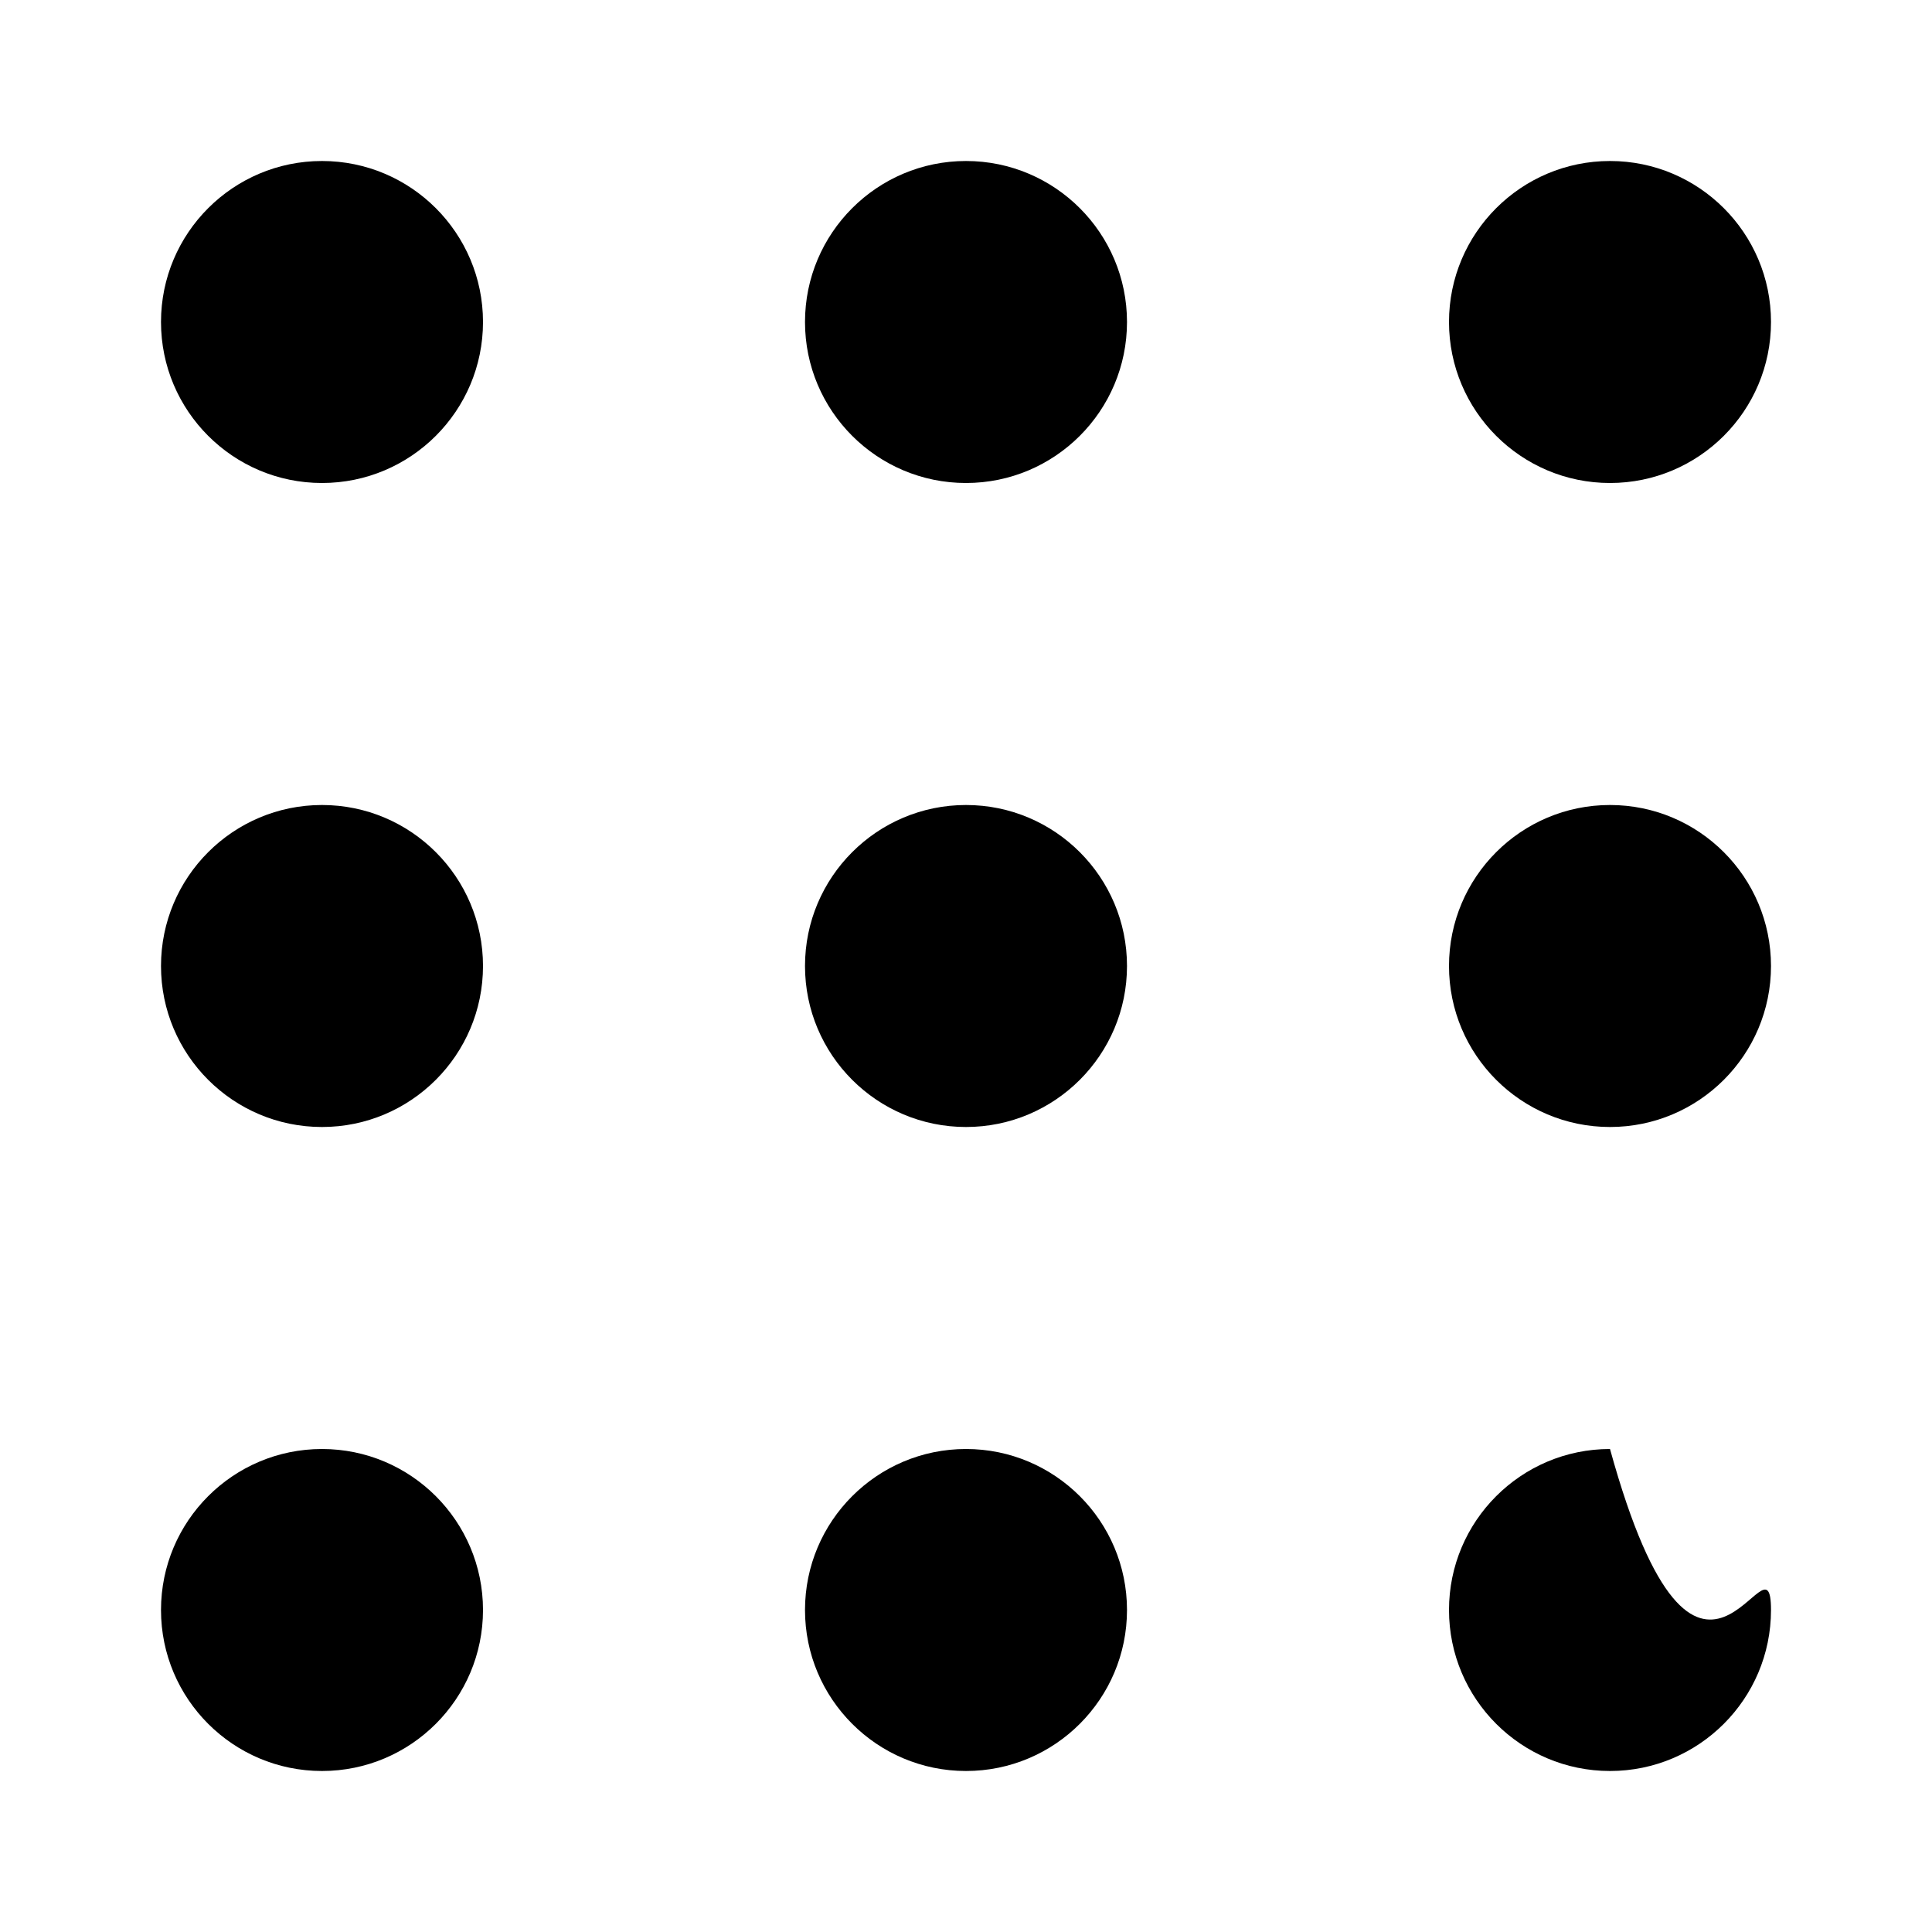
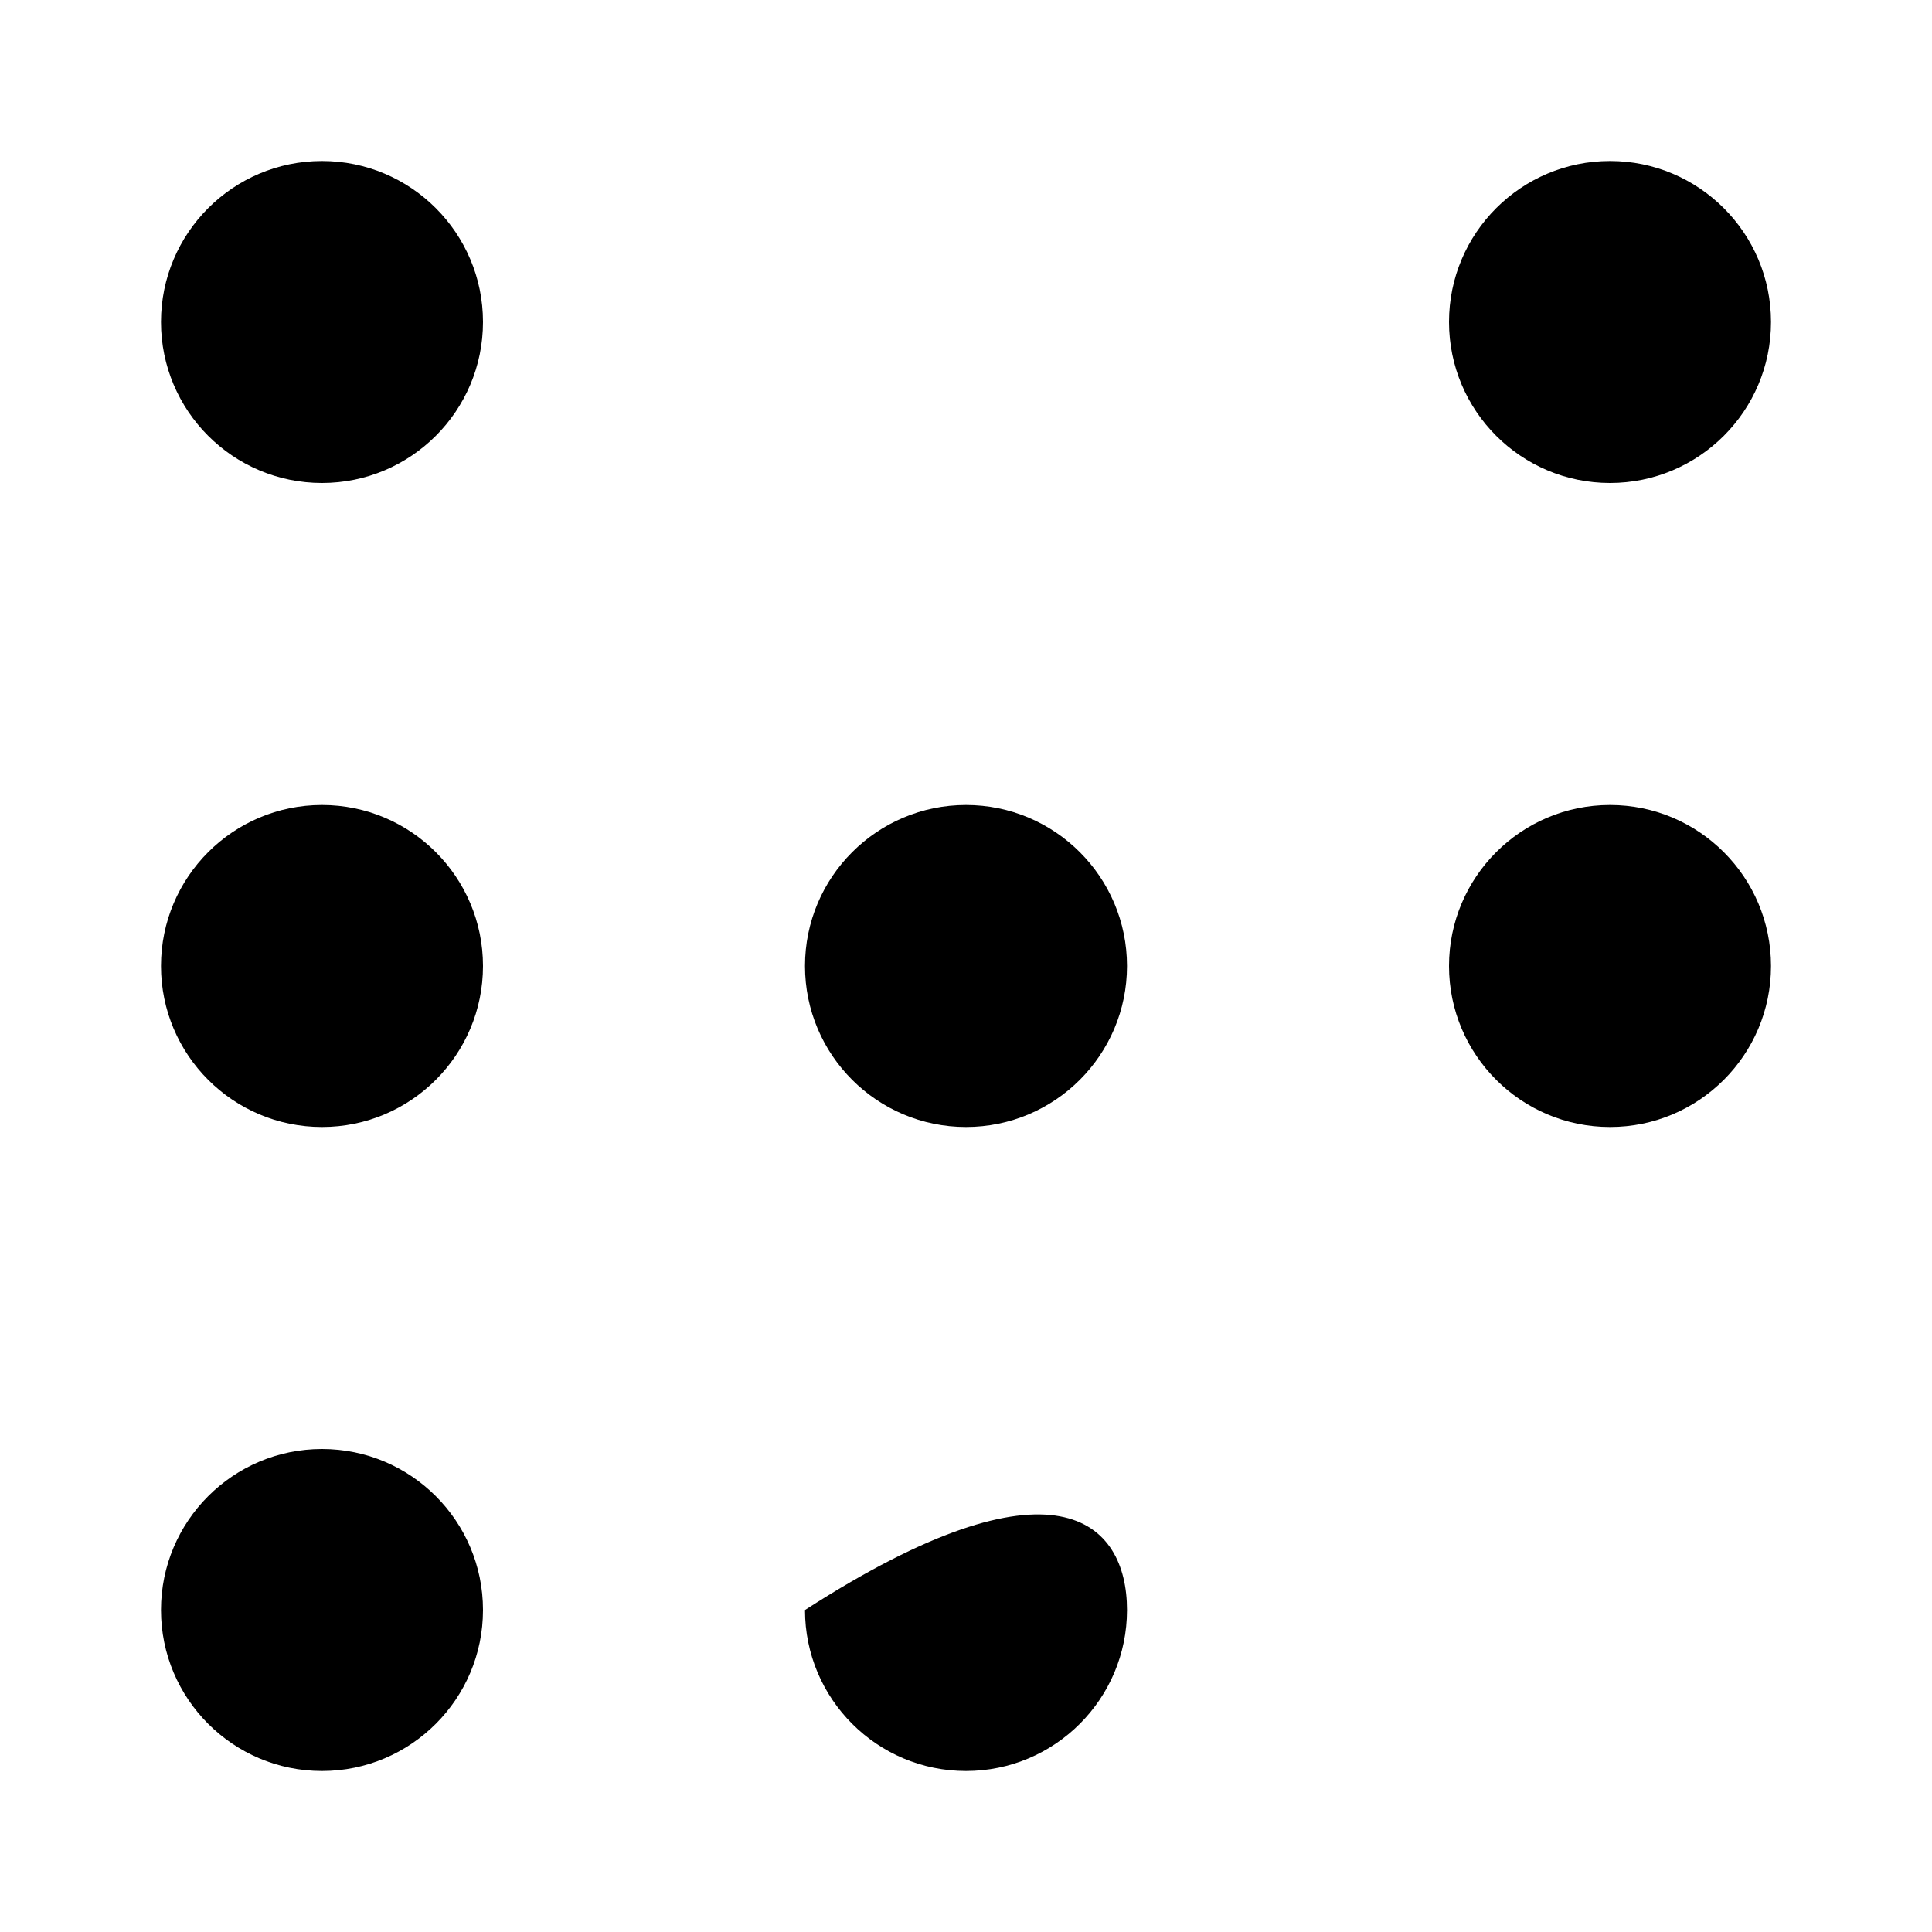
<svg xmlns="http://www.w3.org/2000/svg" width="14" height="14" viewBox="0 0 12 12" fill="none">
  <path d="M3 2C3 2.552 2.552 3 2 3C1.448 3 1 2.552 1 2C1 1.448 1.448 1 2 1C2.552 1 3 1.448 3 2Z" fill="currentColor" />
  <path d="M3 6C3 6.552 2.552 7 2 7C1.448 7 1 6.552 1 6C1 5.448 1.448 5 2 5C2.552 5 3 5.448 3 6Z" fill="currentColor" />
  <path d="M3 10C3 10.552 2.552 11 2 11C1.448 11 1 10.552 1 10C1 9.448 1.448 9 2 9C2.552 9 3 9.448 3 10Z" fill="currentColor" />
-   <path d="M7 2C7 2.552 6.552 3 6 3C5.448 3 5 2.552 5 2C5 1.448 5.448 1 6 1C6.552 1 7 1.448 7 2Z" fill="currentColor" />
  <path d="M7 6C7 6.552 6.552 7 6 7C5.448 7 5 6.552 5 6C5 5.448 5.448 5 6 5C6.552 5 7 5.448 7 6Z" fill="currentColor" />
-   <path d="M7 10C7 10.552 6.552 11 6 11C5.448 11 5 10.552 5 10C5 9.448 5.448 9 6 9C6.552 9 7 9.448 7 10Z" fill="currentColor" />
+   <path d="M7 10C7 10.552 6.552 11 6 11C5.448 11 5 10.552 5 10C6.552 9 7 9.448 7 10Z" fill="currentColor" />
  <path d="M11 2C11 2.552 10.552 3 10 3C9.448 3 9 2.552 9 2C9 1.448 9.448 1 10 1C10.552 1 11 1.448 11 2Z" fill="currentColor" />
  <path d="M11 6C11 6.552 10.552 7 10 7C9.448 7 9 6.552 9 6C9 5.448 9.448 5 10 5C10.552 5 11 5.448 11 6Z" fill="currentColor" />
-   <path d="M11 10C11 10.552 10.552 11 10 11C9.448 11 9 10.552 9 10C9 9.448 9.448 9 10 9C10.552 11 11 9.448 11 10Z" fill="currentColor" />
</svg>